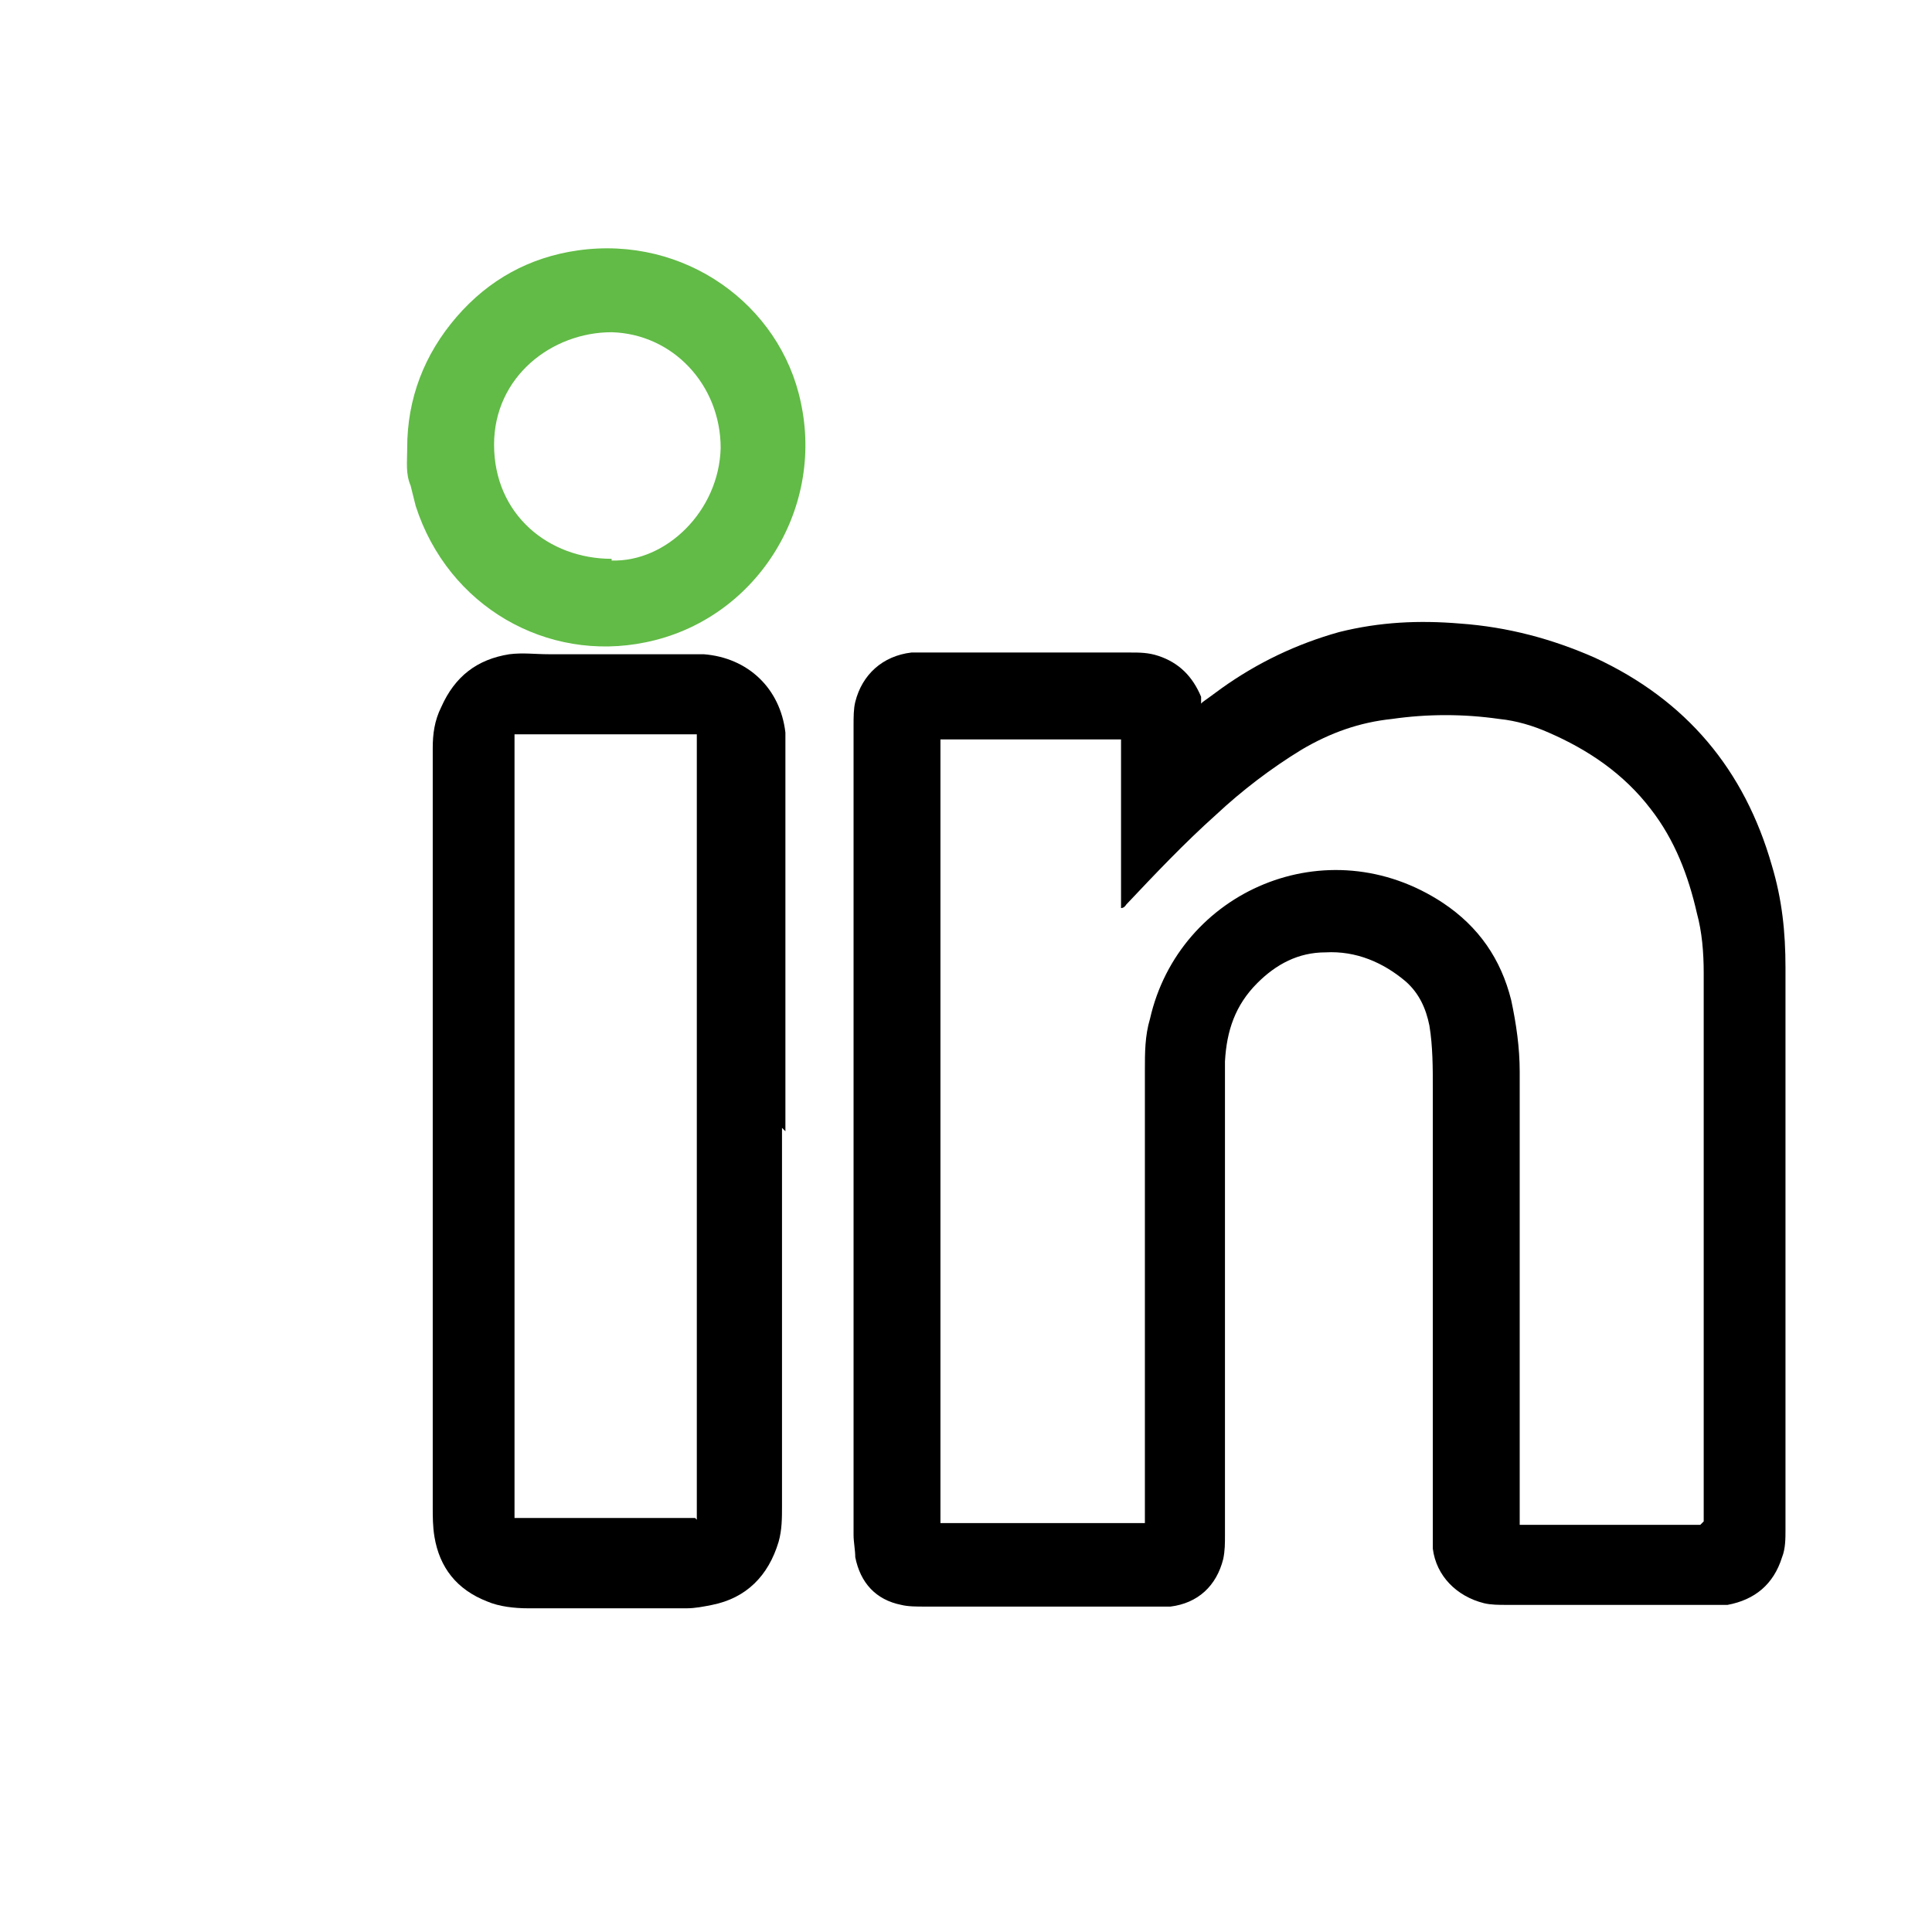
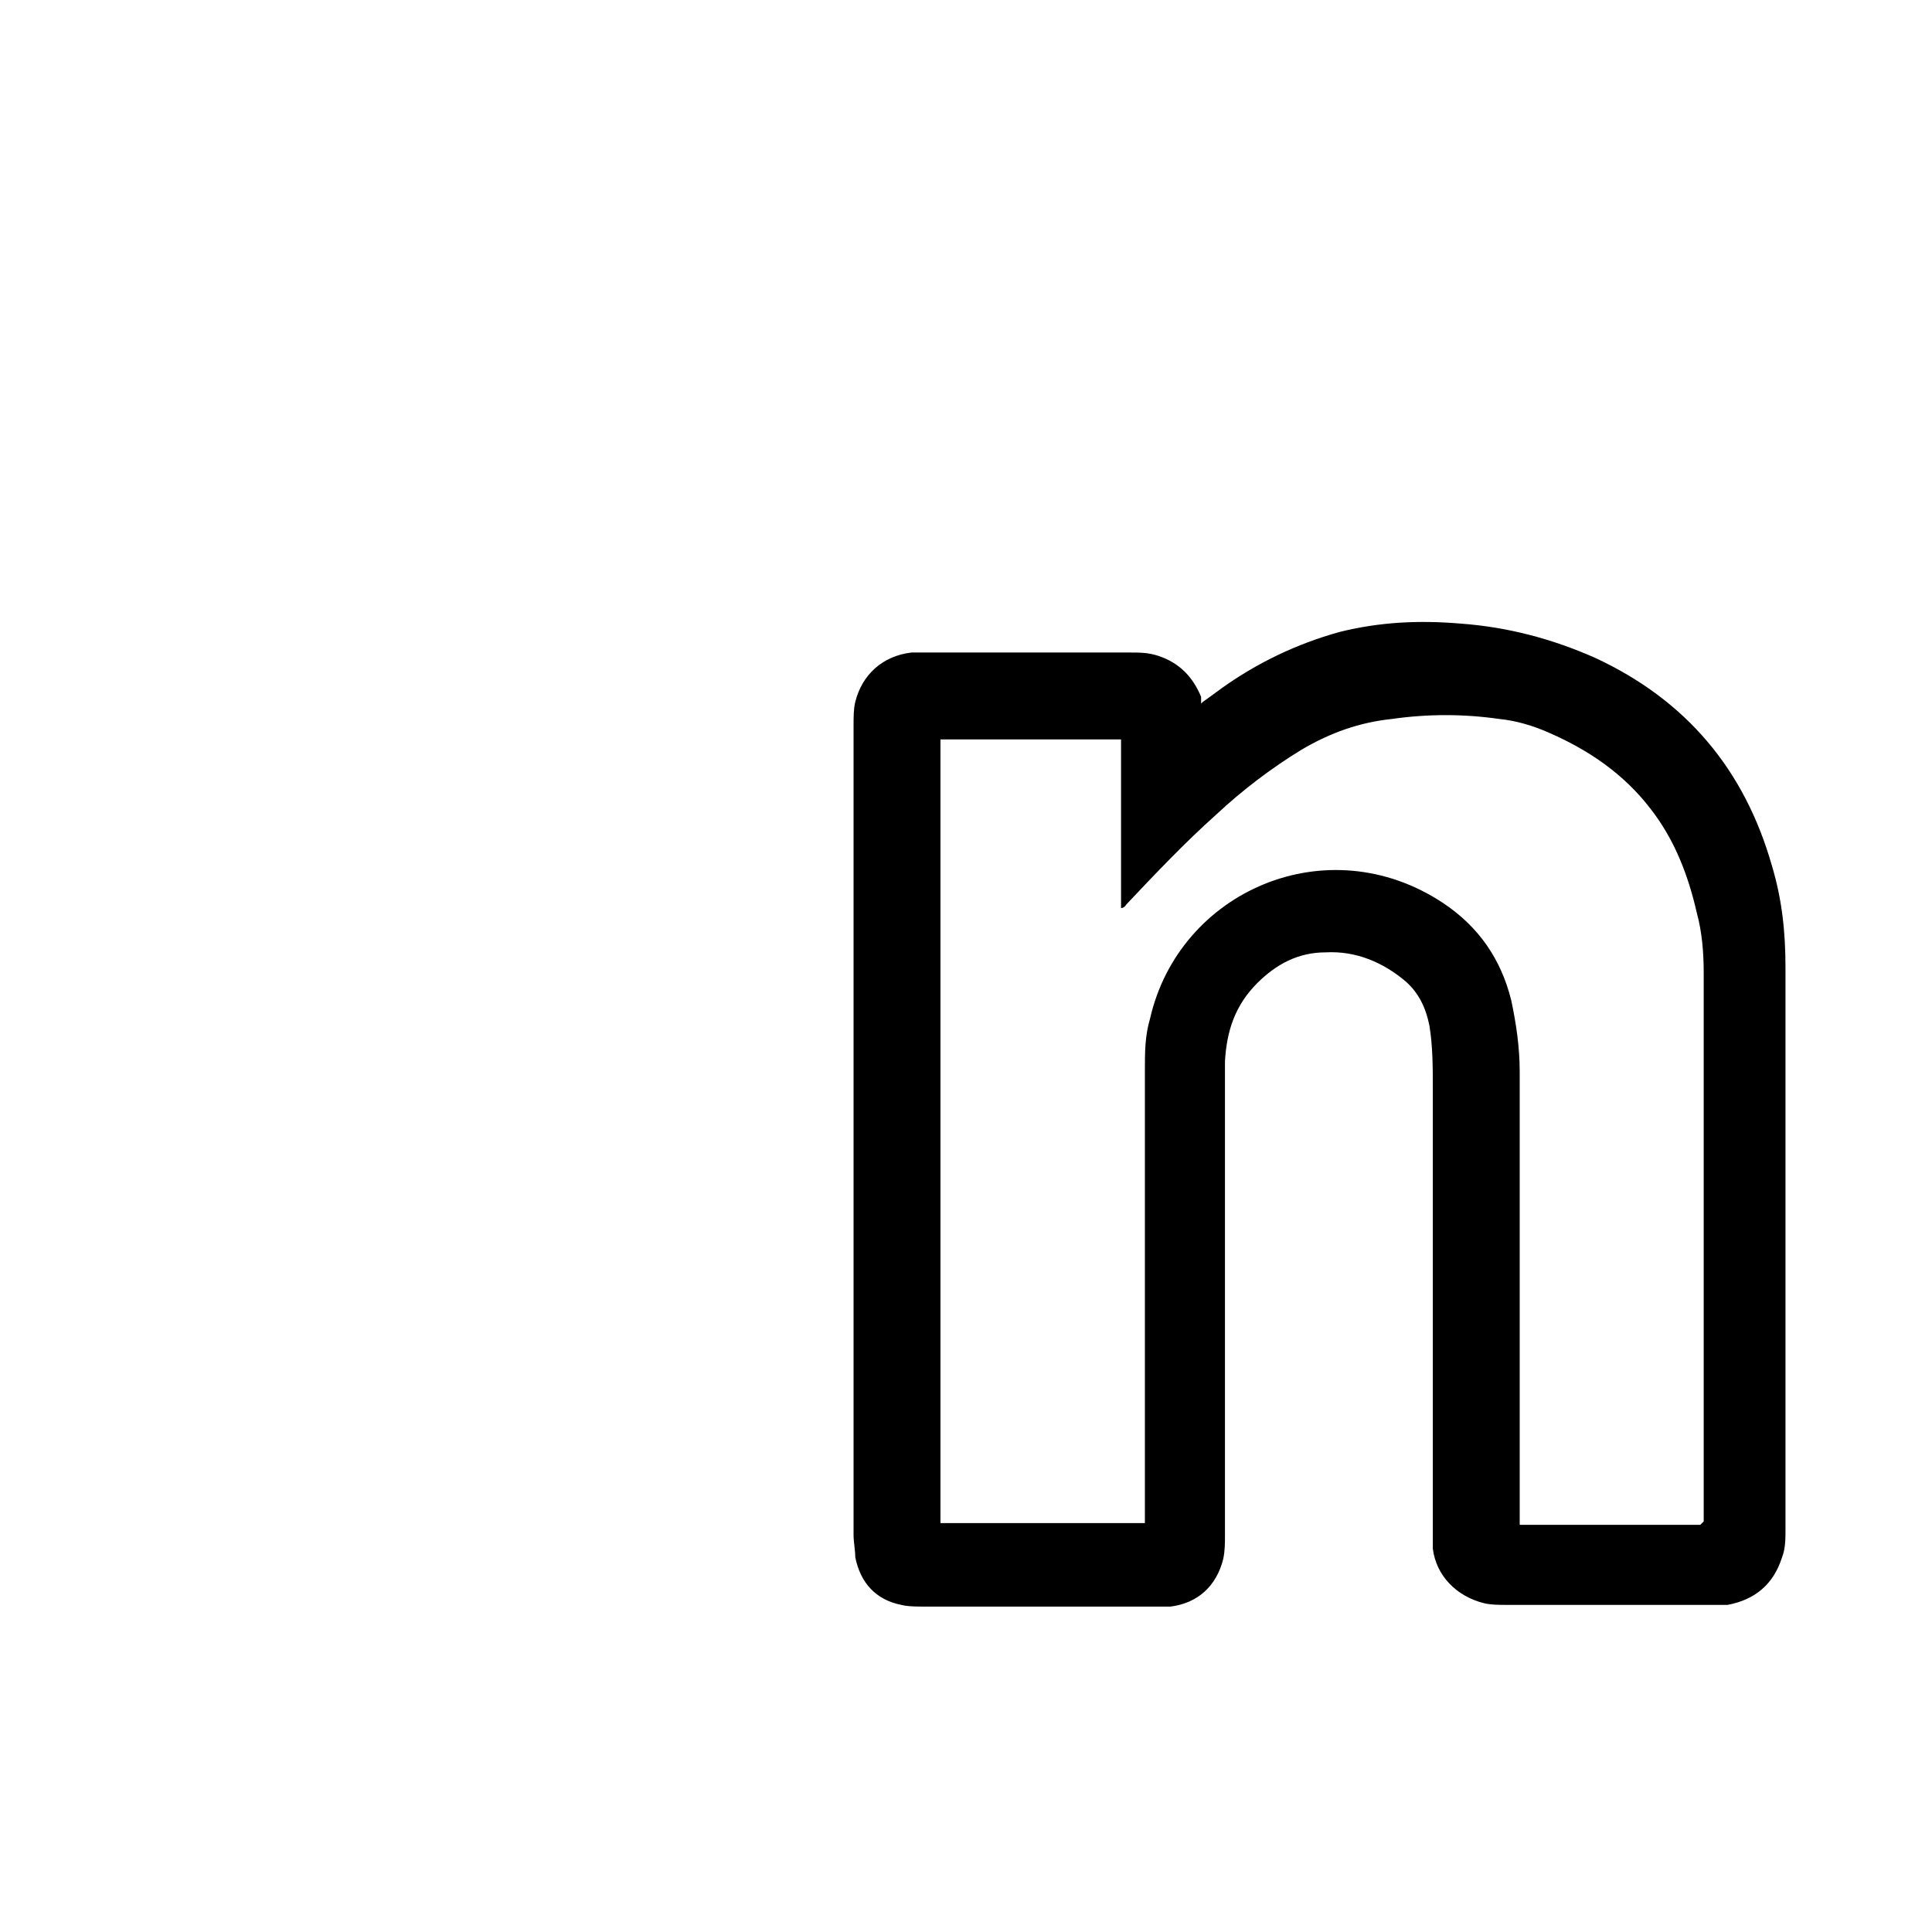
<svg xmlns="http://www.w3.org/2000/svg" id="Layer_1" data-name="Layer 1" viewBox="0 0 11.34 11.34">
  <defs>
    <style>
      .cls-1, .cls-2 {
        stroke-width: 0px;
      }

      .cls-2 {
        fill: #61bb46;
      }
    </style>
  </defs>
  <path class="cls-1" d="m7.06,4.12s.07-.05.11-.08c.21-.15.44-.26.69-.33.24-.06.47-.07.71-.05.28.02.54.09.79.2.54.25.88.66,1.04,1.22.06.2.08.39.08.6,0,1.1,0,2.2,0,3.3,0,.05,0,.11-.02.16-.05.16-.16.25-.32.28-.03,0-.07,0-.11,0-.4,0-.79,0-1.19,0-.04,0-.09,0-.13-.01-.16-.04-.28-.16-.3-.32,0-.03,0-.07,0-.1,0-.87,0-1.74,0-2.6,0-.12,0-.25-.02-.37-.02-.1-.06-.19-.14-.26-.13-.11-.29-.18-.47-.17-.16,0-.29.07-.4.18-.13.13-.18.28-.19.46,0,.03,0,.05,0,.08,0,.9,0,1.8,0,2.7,0,.05,0,.09-.01.14-.04.16-.15.26-.31.28-.03,0-.07,0-.1,0-.45,0-.9,0-1.34,0-.05,0-.1,0-.14-.01-.15-.03-.24-.13-.27-.28,0-.04-.01-.09-.01-.13,0-1.58,0-3.17,0-4.75,0-.05,0-.1.01-.14.04-.16.16-.27.33-.29.03,0,.06,0,.09,0,.4,0,.8,0,1.19,0,.06,0,.11,0,.17.02.12.04.2.12.25.24,0,0,0,.02,0,.02,0,0,0,.01,0,.02Zm2.94,4.81s0-.03,0-.05c0-.15,0-.3,0-.45,0-.8,0-1.61,0-2.41,0-.1,0-.21,0-.31,0-.12-.01-.24-.04-.35-.05-.22-.13-.43-.27-.61-.16-.21-.37-.35-.6-.45-.09-.04-.19-.07-.29-.08-.21-.03-.42-.03-.63,0-.19.02-.36.08-.53.18-.18.11-.35.24-.5.38-.19.17-.36.35-.53.53,0,0-.01.02-.03.02v-.99h-1.06v4.6h1.2v-.05c0-.39,0-.77,0-1.16,0-.48,0-.96,0-1.45,0-.1,0-.2.03-.3.17-.75,1.04-1.13,1.72-.68.21.14.34.33.4.57.03.14.05.28.05.42,0,.3,0,.6,0,.91,0,.34,0,.67,0,1.01,0,.21,0,.42,0,.63,0,.04,0,.07,0,.11h1.06Z" />
-   <path class="cls-1" d="m4.59,6.62c0,.74,0,1.48,0,2.22,0,.07,0,.14-.02.21-.06.2-.19.33-.39.37-.05.01-.1.02-.15.02-.31,0-.62,0-.93,0-.08,0-.17-.01-.24-.04-.18-.07-.28-.2-.31-.38-.01-.06-.01-.12-.01-.17,0-1.3,0-2.59,0-3.89,0-.19,0-.38,0-.57,0-.08.01-.16.05-.24.08-.18.21-.28.4-.31.08-.01.15,0,.23,0,.21,0,.43,0,.64,0,.09,0,.18,0,.27,0,.26.02.45.2.48.46,0,.03,0,.07,0,.1,0,.75,0,1.49,0,2.24h0Zm-.5,2.3s0-.04,0-.06c0-.14,0-.27,0-.41,0-1.17,0-2.34,0-3.51,0-.19,0-.37,0-.56,0-.02,0-.04,0-.07-.03,0-.05,0-.07,0-.31,0-.63,0-.94,0-.02,0-.04,0-.06,0,0,.03,0,.06,0,.09,0,1.47,0,2.95,0,4.42,0,.02,0,.04,0,.06,0,.01,0,.02,0,.03.02,0,.04,0,.05,0,.32,0,.63,0,.95,0,.02,0,.03,0,.06,0Z" />
-   <path class="cls-2" d="m2.39,2.63c0-.29.1-.55.29-.77.19-.22.43-.35.71-.39.63-.09,1.19.32,1.31.89.14.64-.27,1.28-.91,1.41-.58.12-1.16-.21-1.35-.8-.01-.04-.02-.08-.03-.12,0,0,0,0,0,0-.03-.07-.02-.14-.02-.21Zm1.2.66c.32.01.63-.29.64-.66,0-.37-.28-.67-.64-.68-.35,0-.69.26-.69.66,0,.41.32.67.69.67Z" />
</svg>